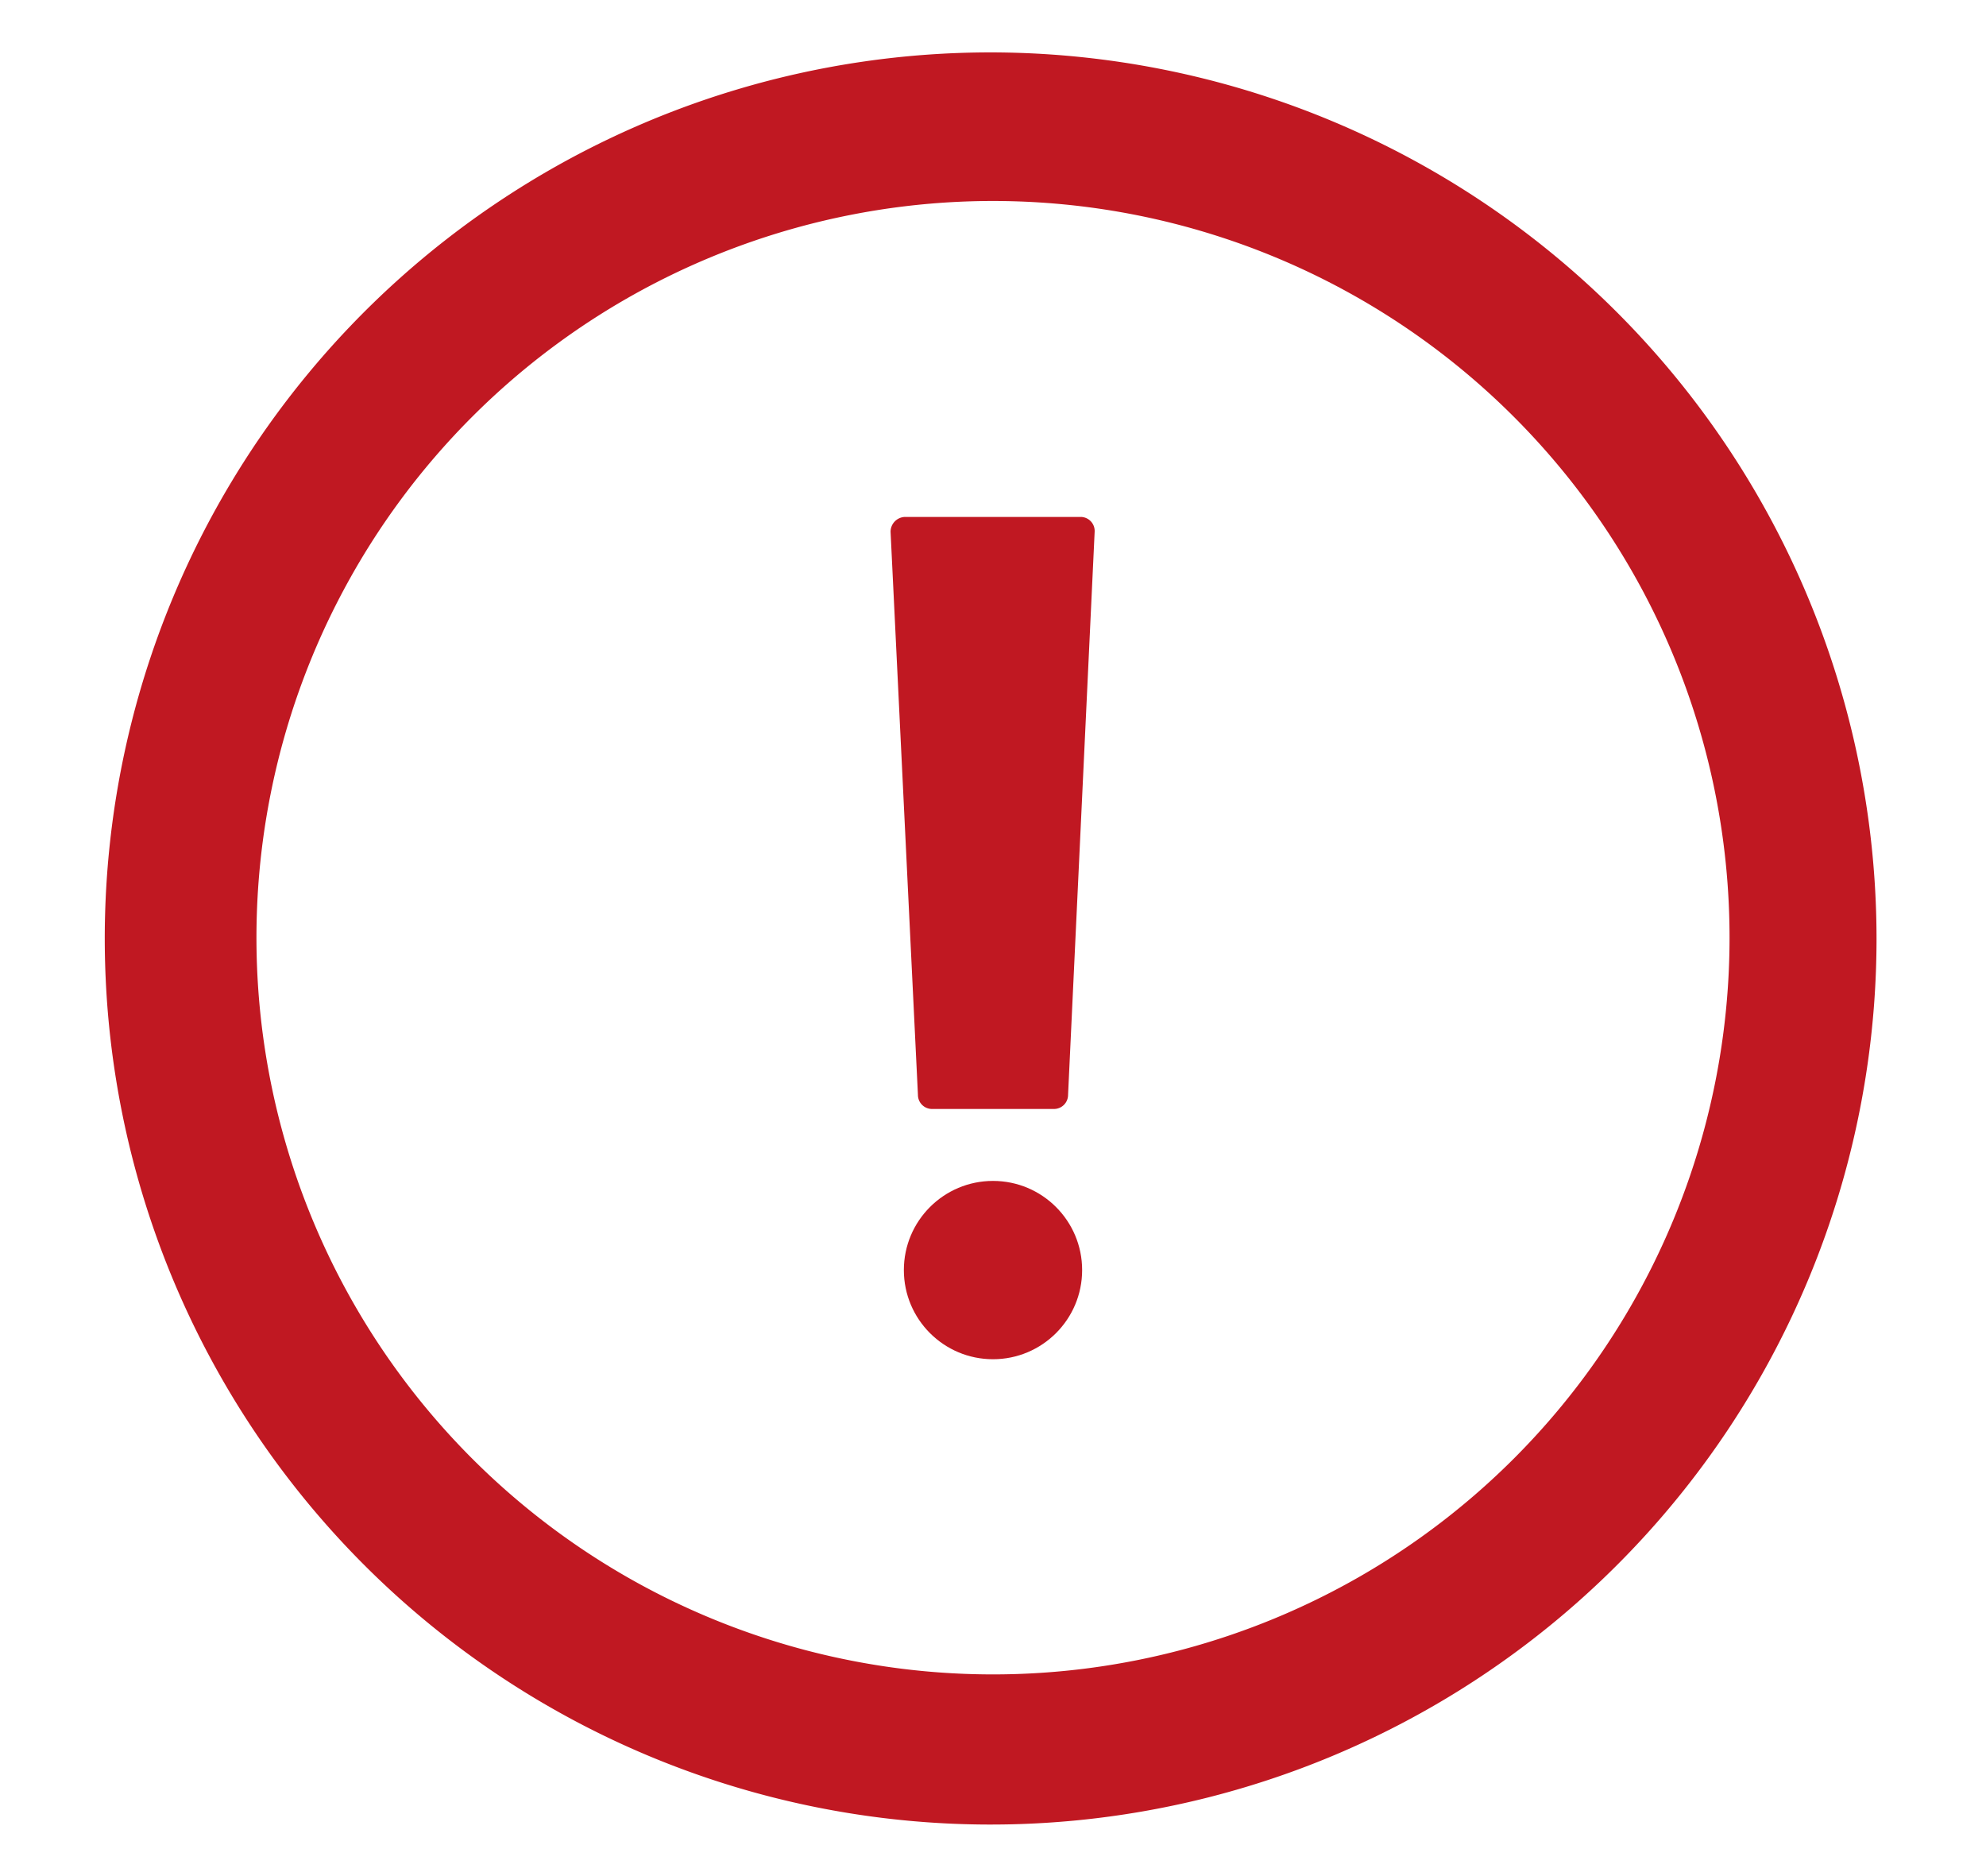
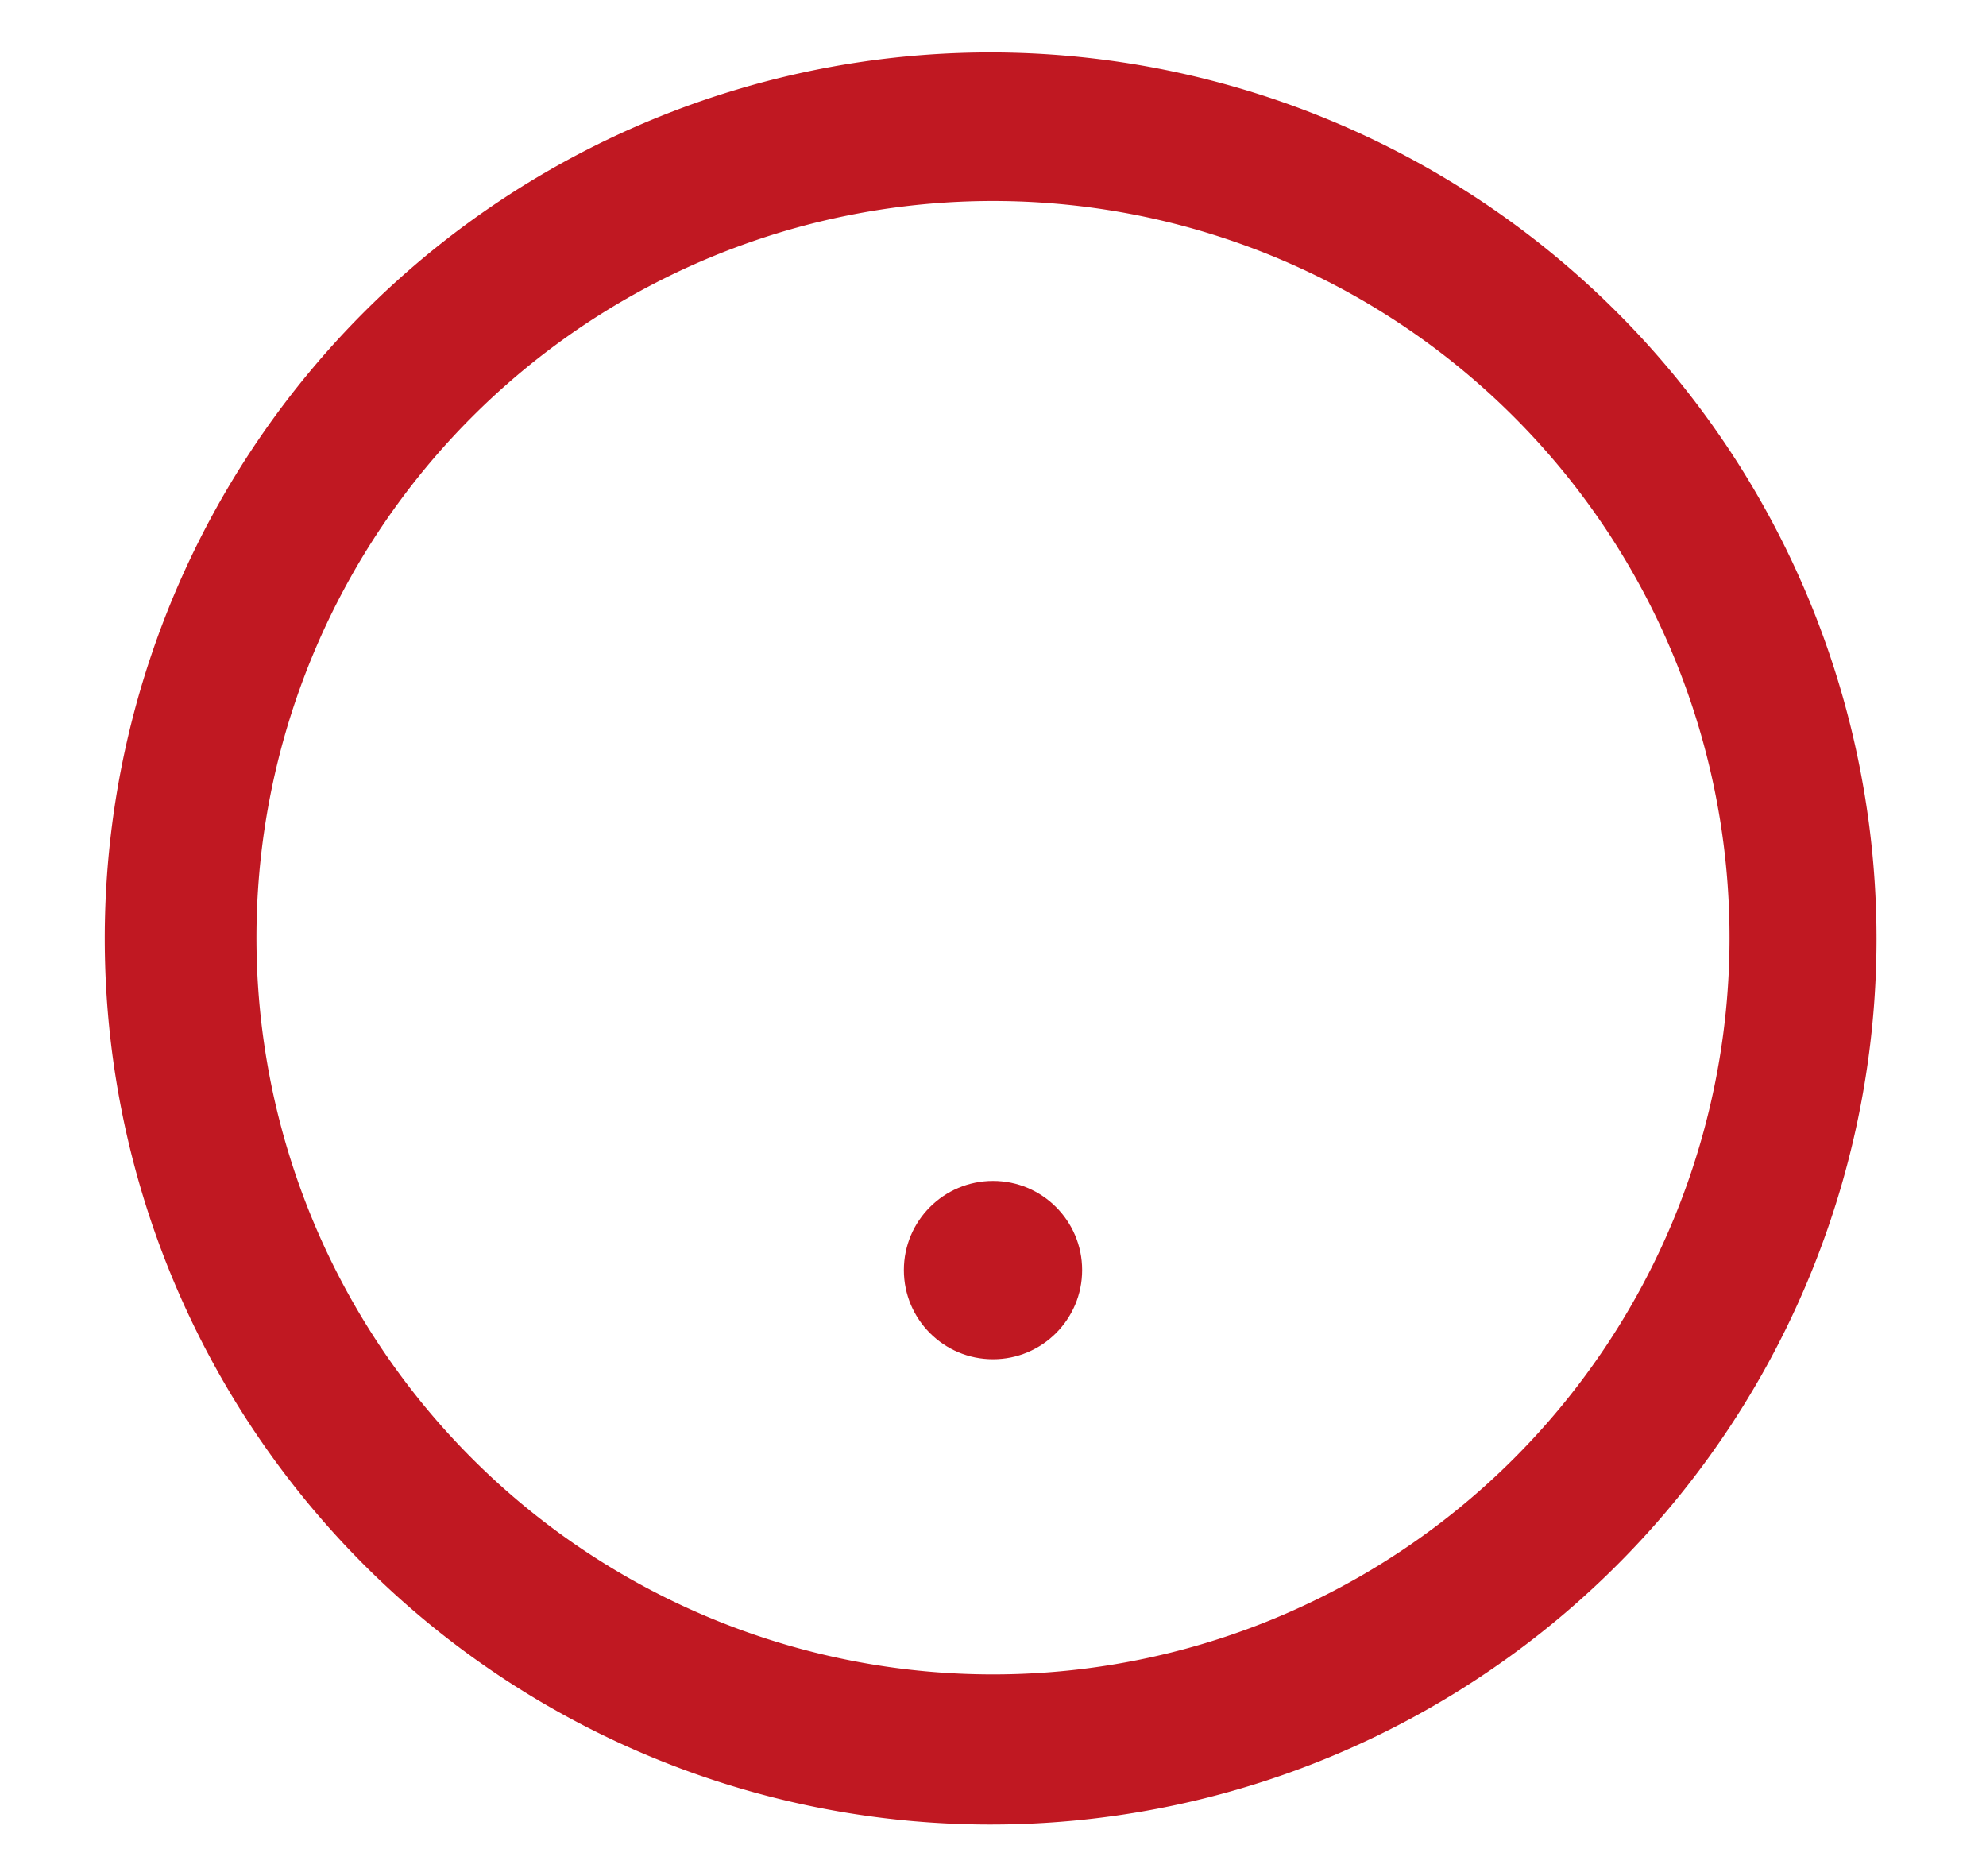
<svg xmlns="http://www.w3.org/2000/svg" id="Ñëîé_1" data-name="Ñëîé 1" viewBox="0 0 25.4 23.99">
  <defs>
    <style>.cls-1{fill:#c01822;}</style>
  </defs>
-   <path class="cls-1" d="M13.83,6.61H11.57a.19.19,0,0,0-.18.19L11.74,14a.18.18,0,0,0,.18.18h1.56a.18.18,0,0,0,.18-.18L14,6.8A.18.18,0,0,0,13.83,6.61Z" />
  <circle class="cls-1" cx="12.7" cy="16.24" r="1.14" />
-   <path class="cls-1" d="M12.7.67A11.33,11.33,0,1,0,24,12,11.34,11.34,0,0,0,12.7.67Zm0,20.74A9.42,9.42,0,1,1,22.12,12,9.42,9.42,0,0,1,12.7,21.41Z" />
+   <path class="cls-1" d="M12.7.67A11.33,11.33,0,1,0,24,12,11.34,11.34,0,0,0,12.7.67Zm0,20.74A9.42,9.42,0,1,1,22.12,12,9.42,9.42,0,0,1,12.7,21.41" />
</svg>